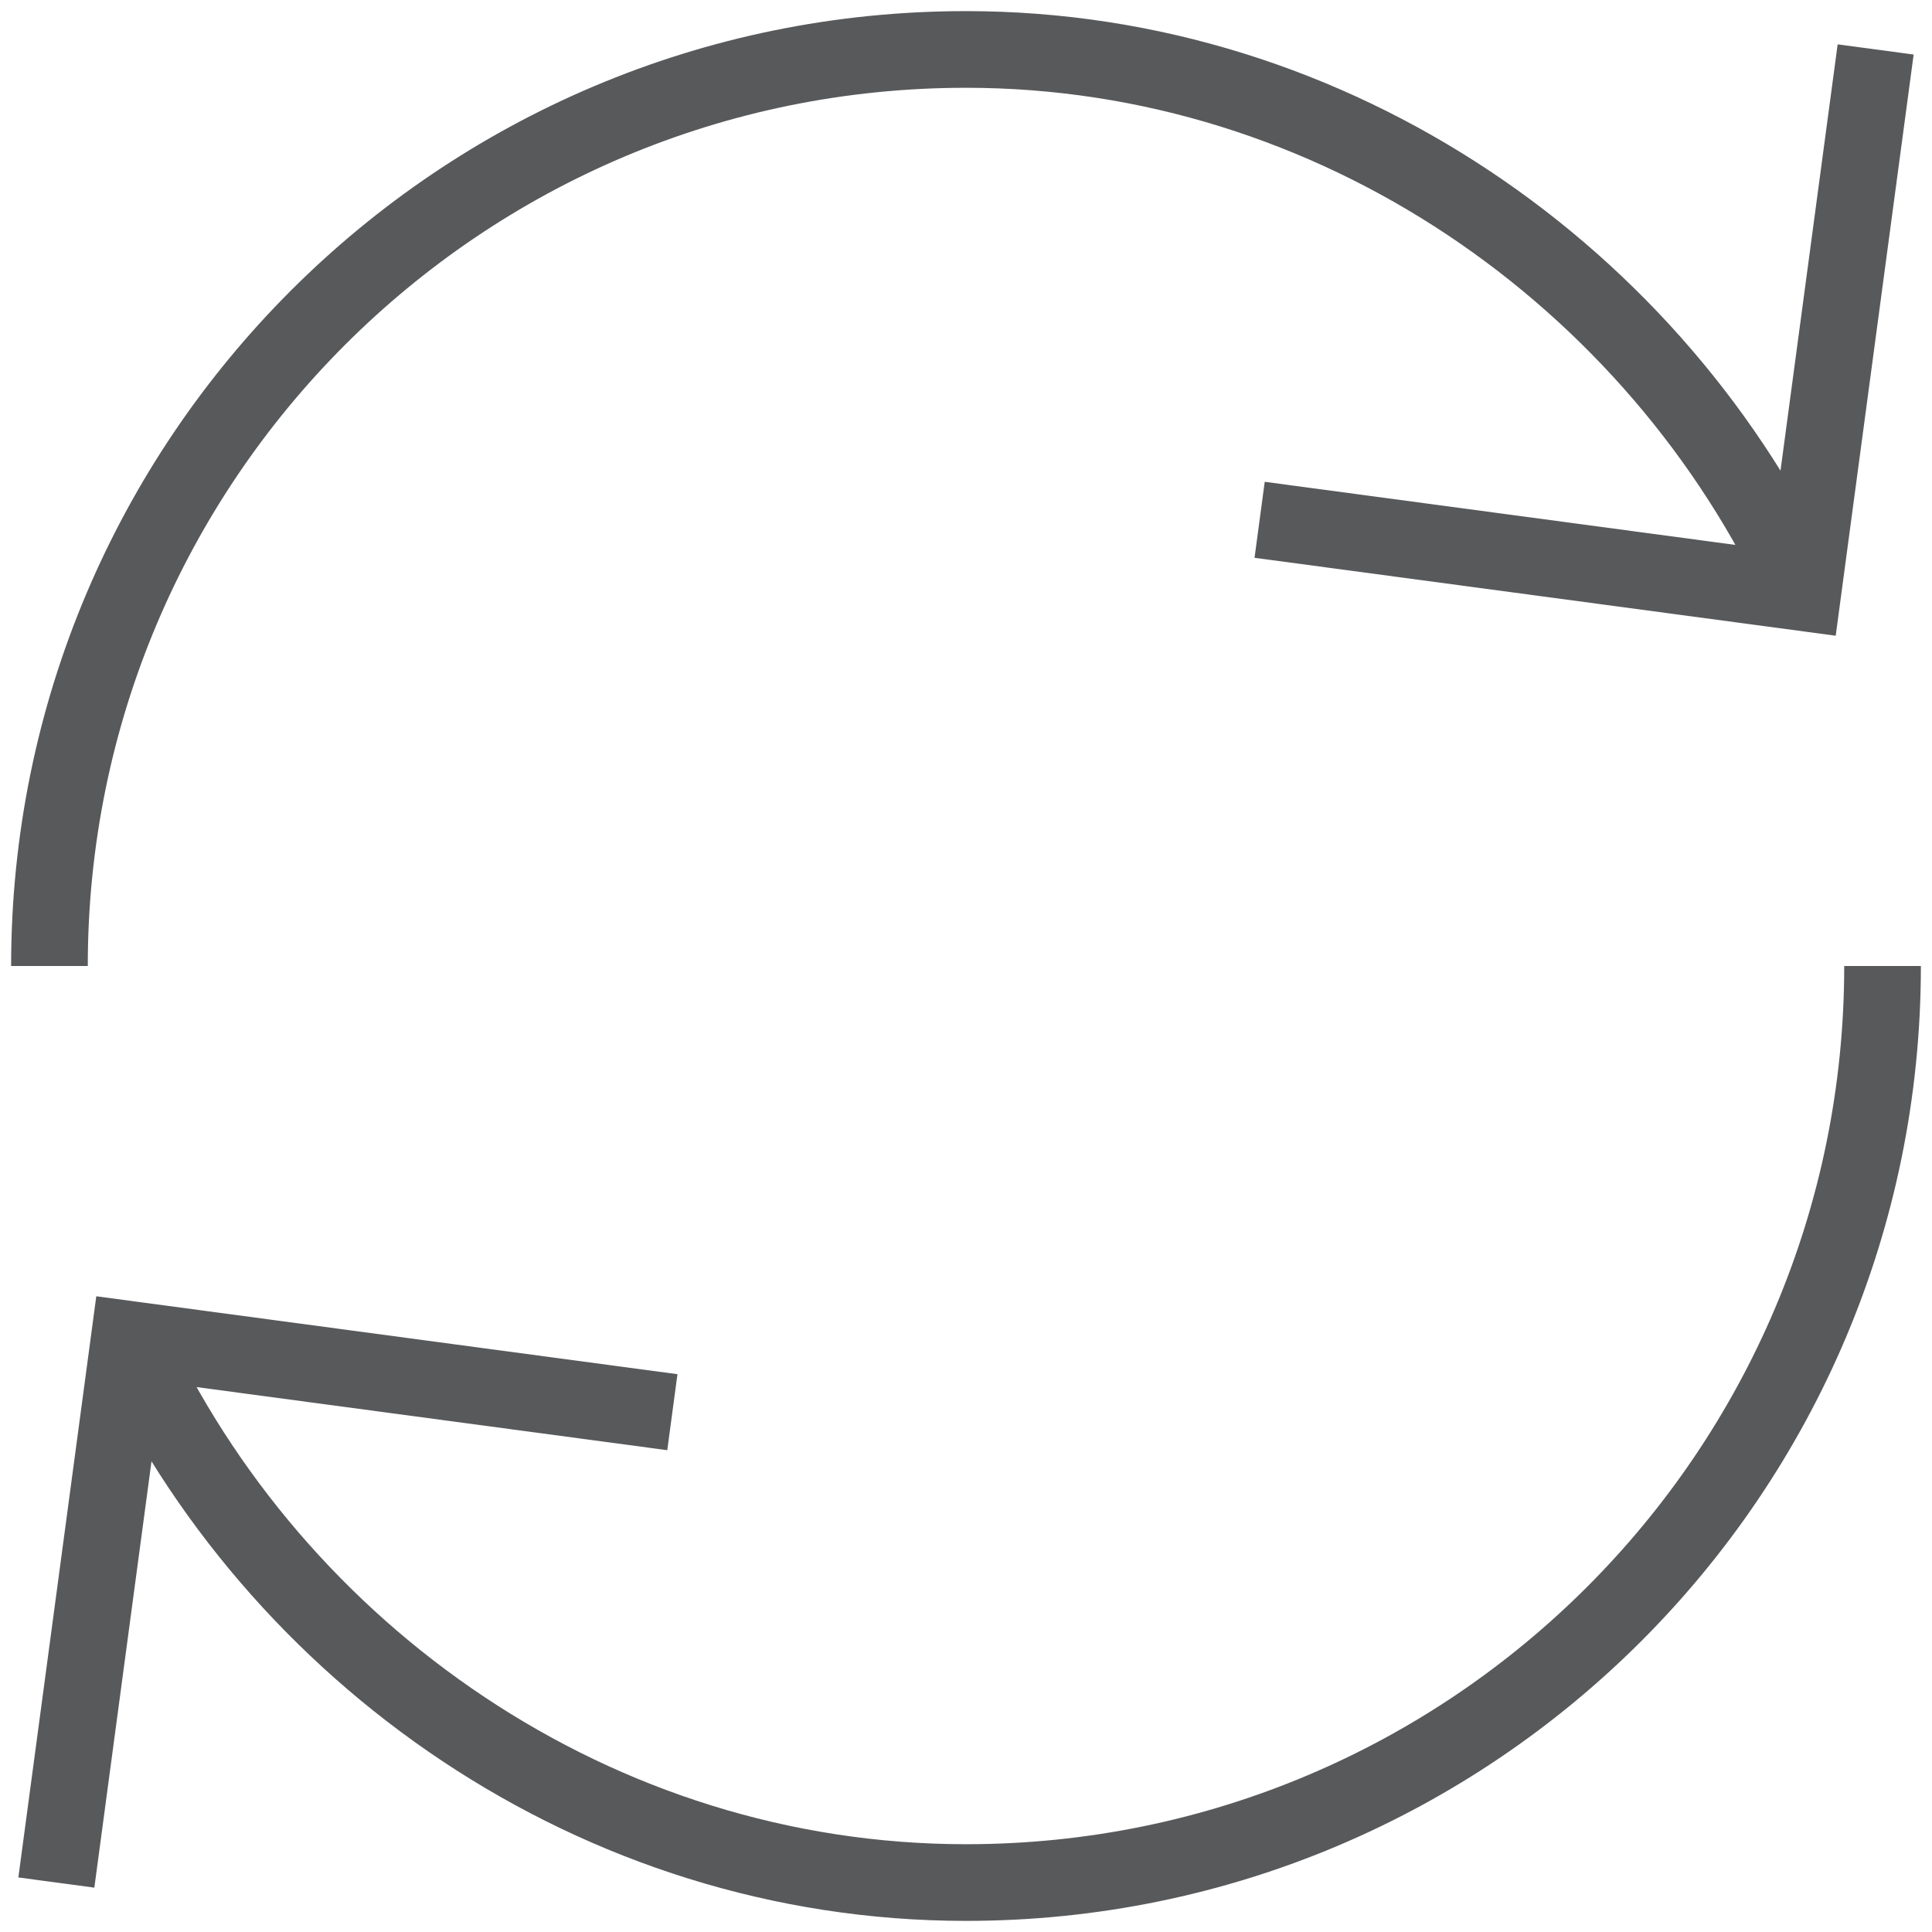
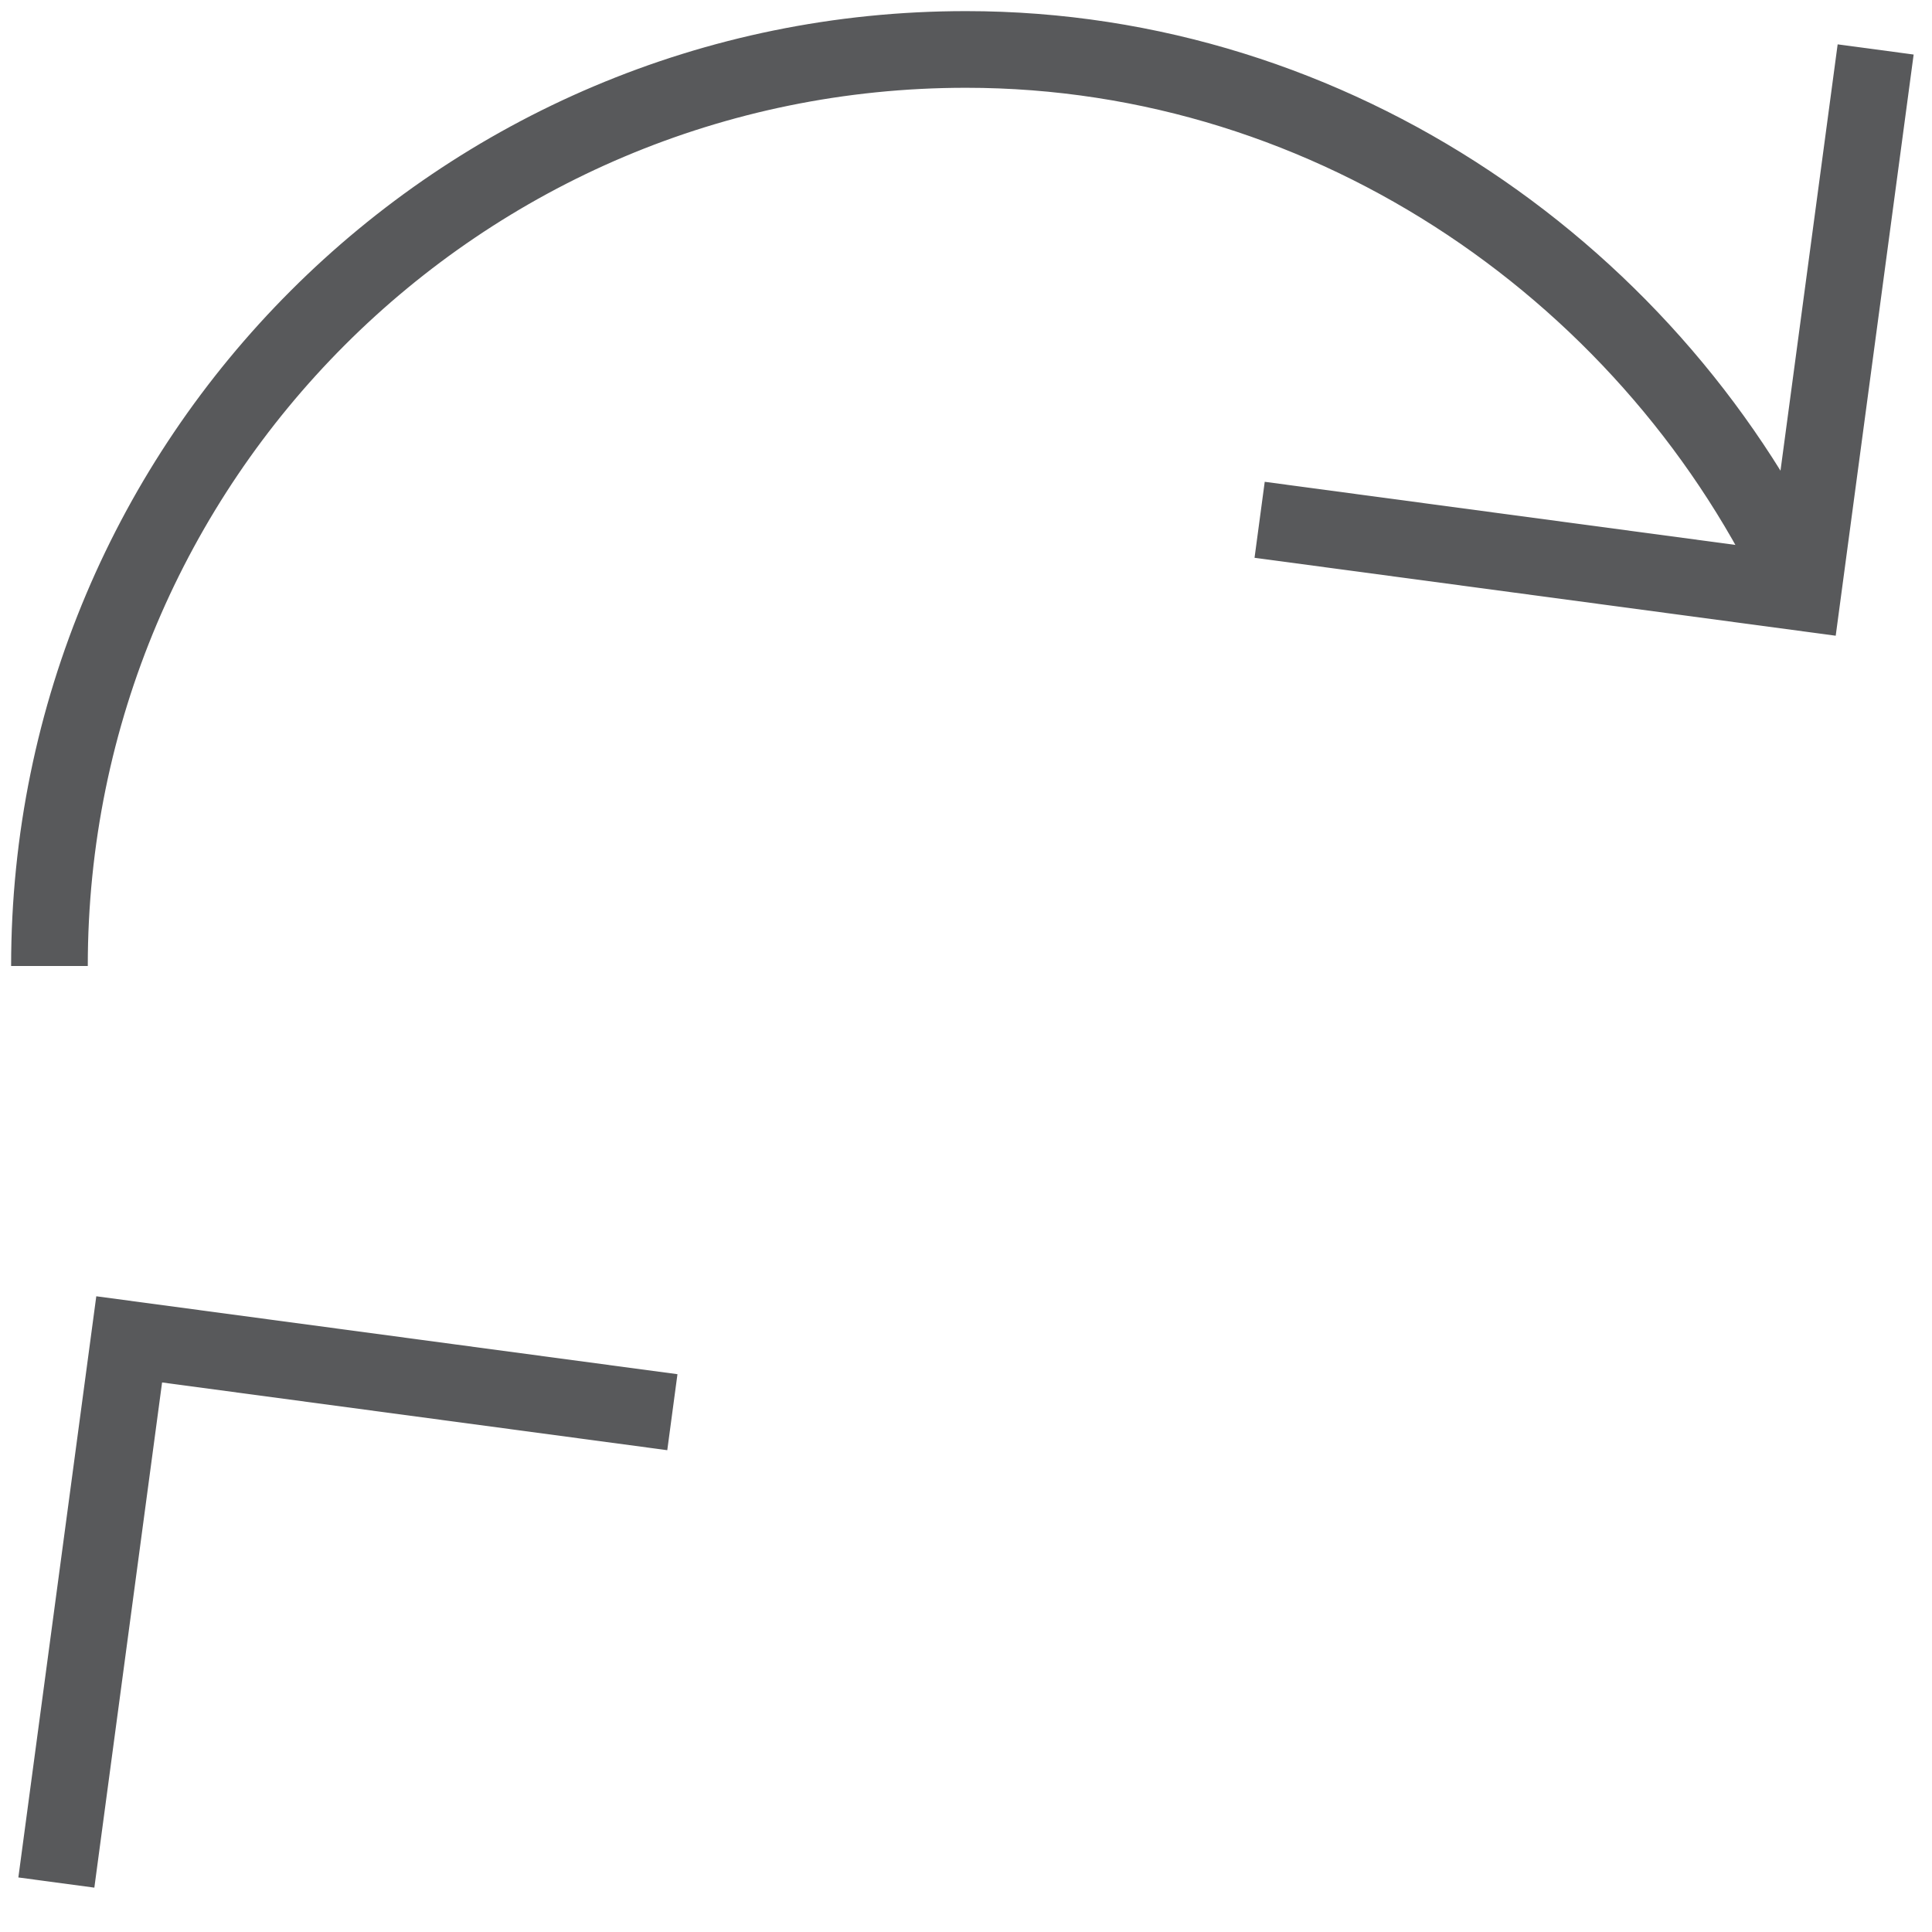
<svg xmlns="http://www.w3.org/2000/svg" version="1.1" id="Layer_1" x="0px" y="0px" viewBox="0 0 504 504" style="enable-background:new 0 0 504 504;" xml:space="preserve">
  <style type="text/css">
	.st0{fill:none;stroke:#58595B;stroke-width:20;}
</style>
  <title>arrows-64px-outline-1_refresh-69</title>
  <desc>Created with Sketch.</desc>
  <g id="Portfolio">
    <g id="Group-16" transform="translate(-1029, -963)">
      <g transform="translate(1030, 957)">
        <g id="Group-15">
          <g id="arrows-64px-outline-1_refresh-69" transform="translate(0, 7)">
            <g id="Group">
              <path id="Shape" class="st0" d="M11.9,251C11.9,118.9,118.9,11.9,251,11.9c96.4,0,180.4,59.5,218.3,141.7" />
              <polyline class="st0" points="488.3,11.9 469.3,153.6 327.6,134.6       " />
-               <path class="st0" d="M490.1,251c0,132.1-107.1,239.1-239.1,239.1c-96.4,0-180.4-59.5-218.3-141.7" />
              <polyline class="st0" points="13.7,490.1 32.7,348.4 174.4,367.4       " />
            </g>
          </g>
        </g>
      </g>
    </g>
  </g>
</svg>